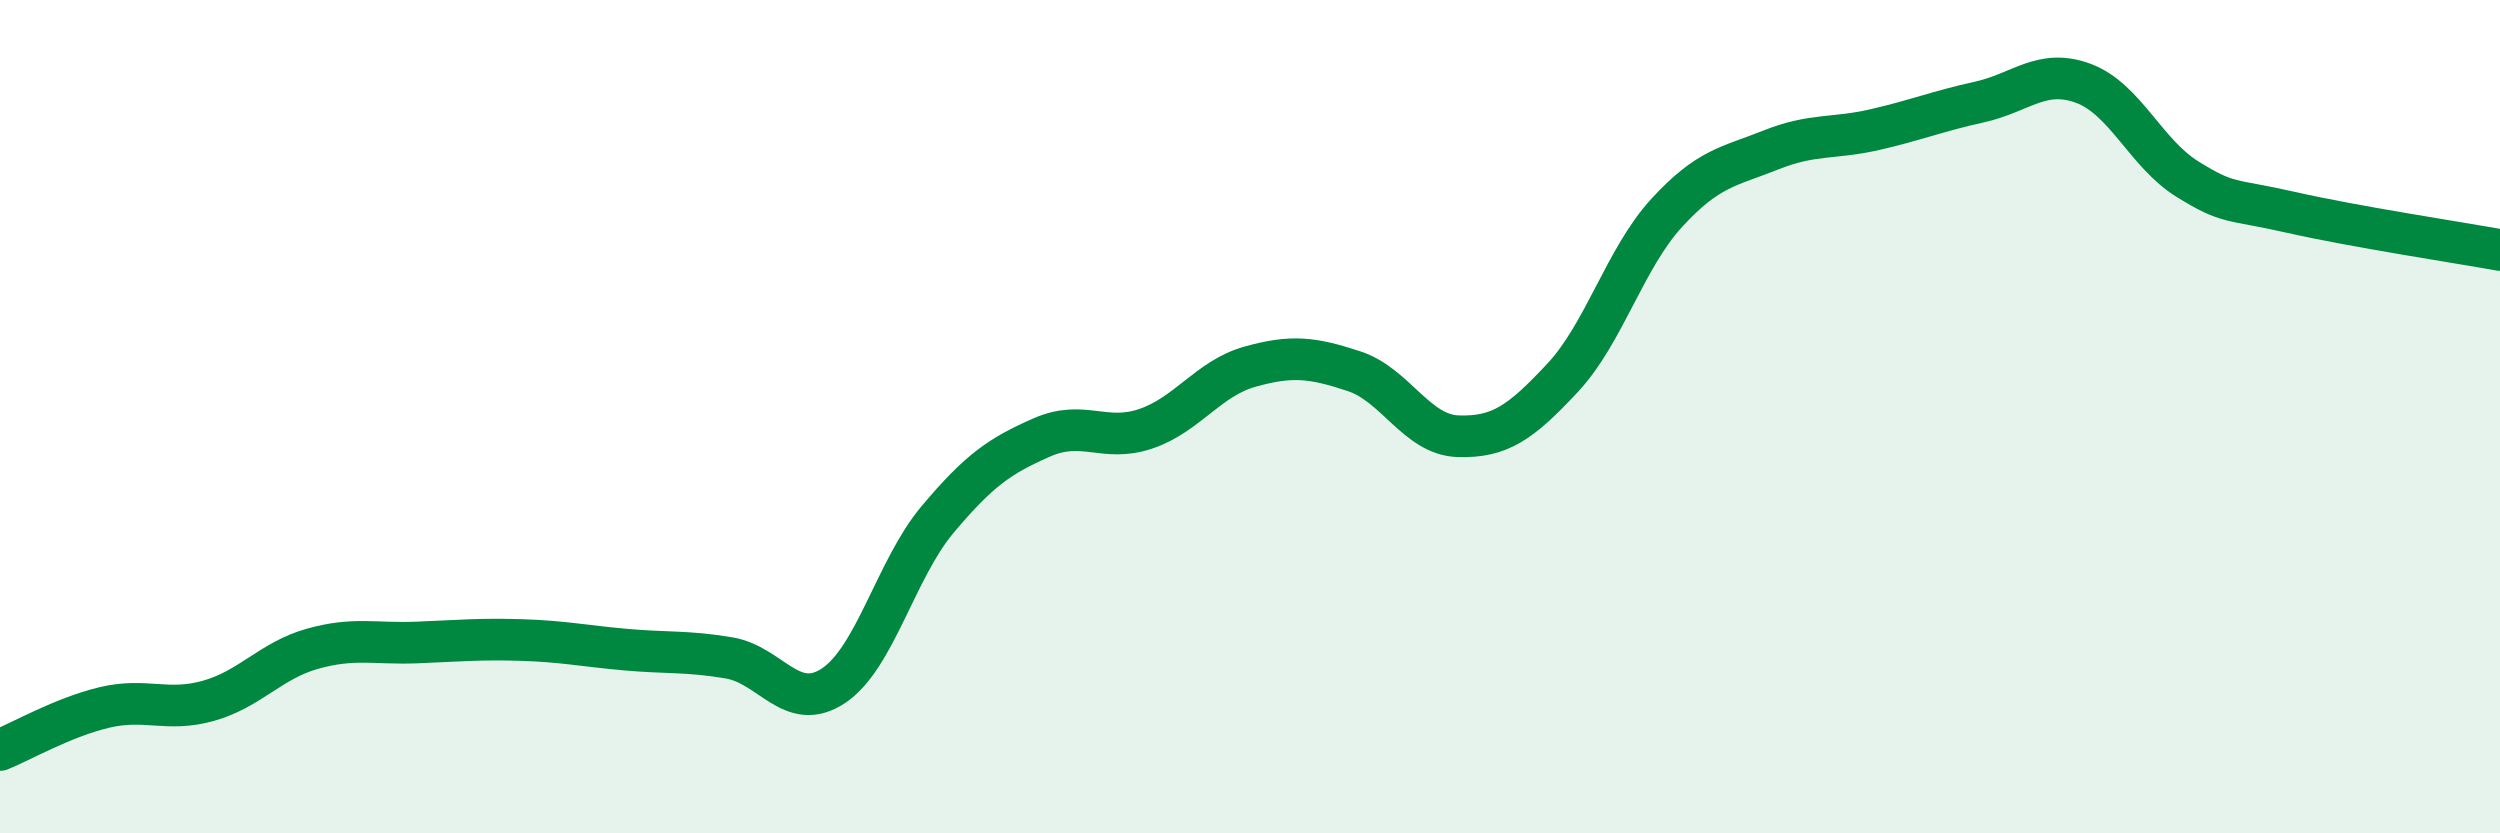
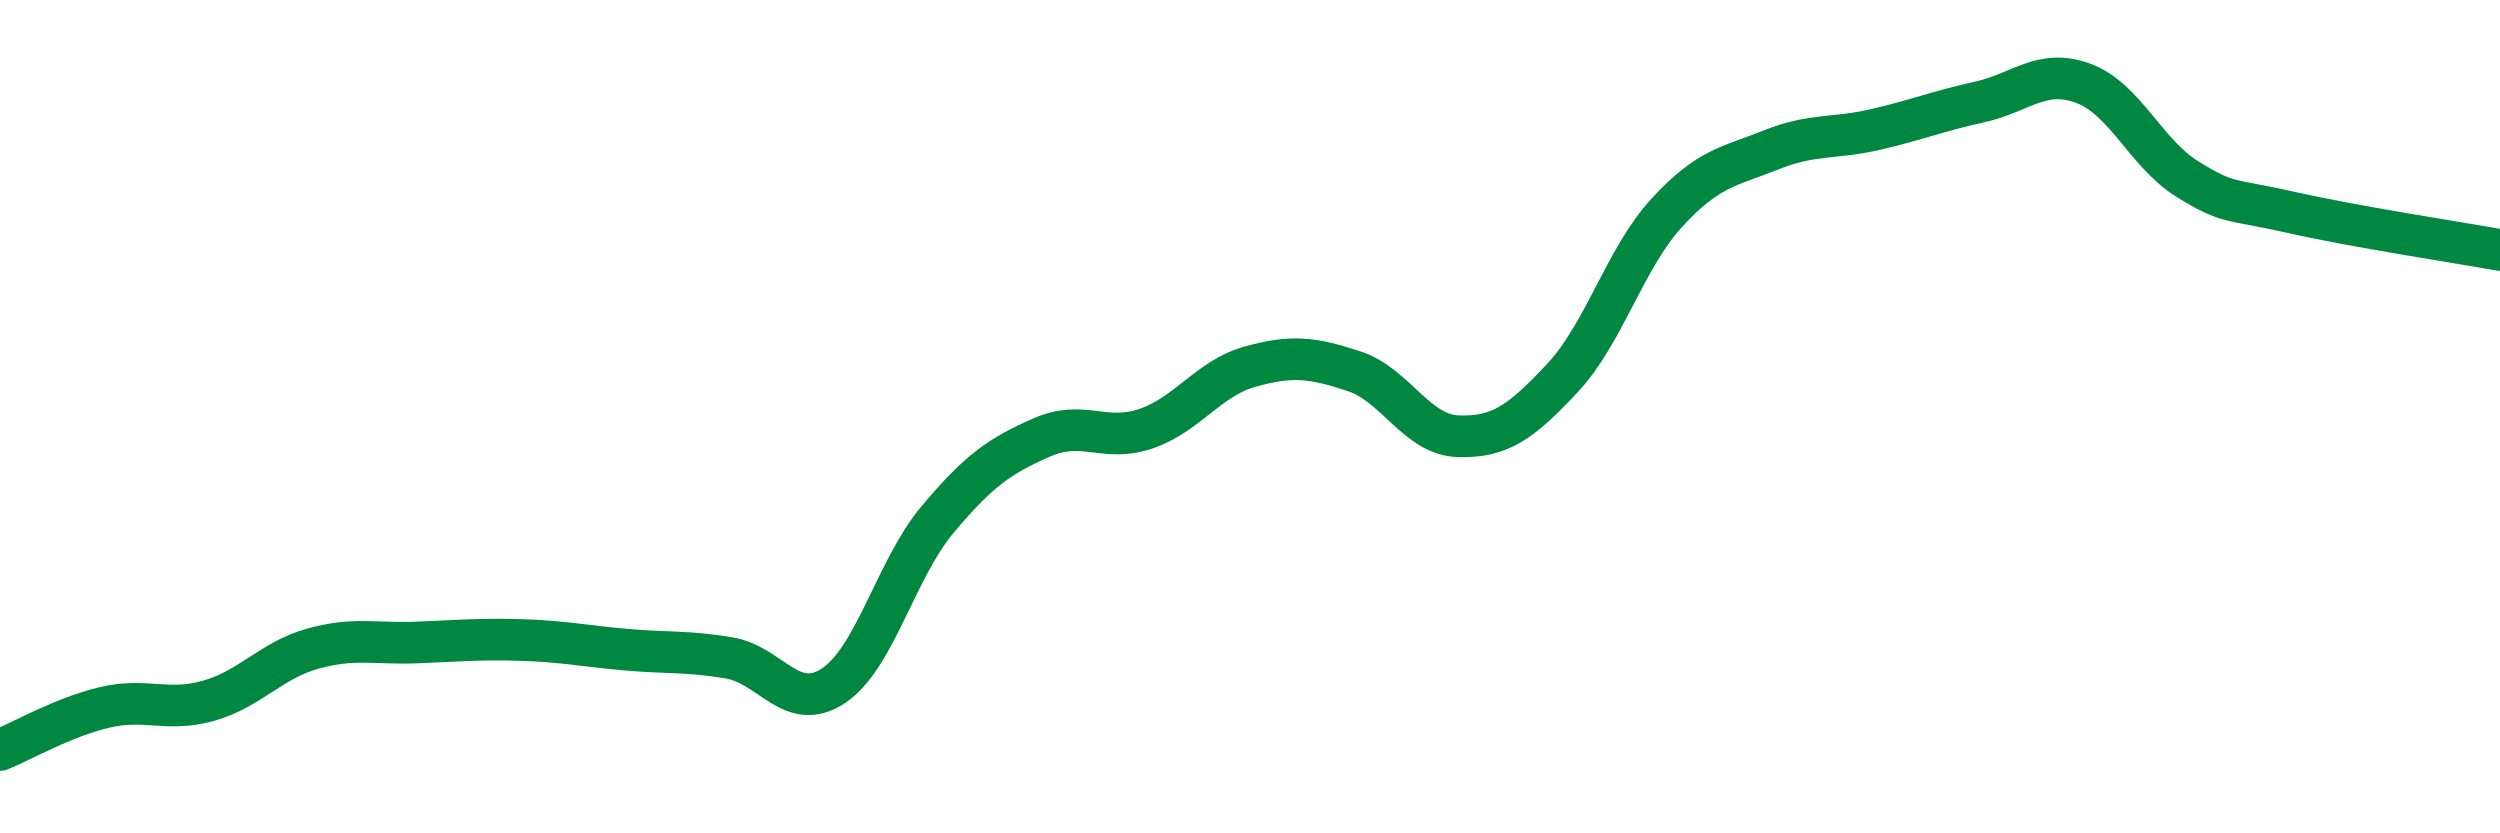
<svg xmlns="http://www.w3.org/2000/svg" width="60" height="20" viewBox="0 0 60 20">
-   <path d="M 0,18 C 0.5,17.8 1.5,17.22 2.5,16.98 C 3.5,16.74 4,17.1 5,16.82 C 6,16.54 6.5,15.85 7.5,15.57 C 8.5,15.29 9,15.46 10,15.42 C 11,15.38 11.5,15.33 12.5,15.36 C 13.5,15.39 14,15.5 15,15.59 C 16,15.68 16.5,15.62 17.5,15.79 C 18.5,15.96 19,17.12 20,16.46 C 21,15.8 21.5,13.66 22.5,12.47 C 23.5,11.28 24,10.94 25,10.5 C 26,10.06 26.5,10.63 27.5,10.29 C 28.5,9.95 29,9.08 30,8.8 C 31,8.52 31.5,8.58 32.5,8.91 C 33.5,9.24 34,10.44 35,10.47 C 36,10.5 36.5,10.14 37.5,9.07 C 38.5,8 39,6.2 40,5.11 C 41,4.02 41.5,4 42.5,3.6 C 43.5,3.2 44,3.34 45,3.11 C 46,2.88 46.5,2.67 47.5,2.45 C 48.5,2.23 49,1.63 50,2 C 51,2.37 51.5,3.68 52.5,4.3 C 53.5,4.92 53.5,4.76 55,5.1 C 56.5,5.44 59,5.82 60,6L60 20L0 20Z" fill="#008740" opacity="0.1" stroke-linecap="round" stroke-linejoin="round" />
  <path d="M 0,18 C 0.5,17.8 1.5,17.22 2.5,16.98 C 3.5,16.74 4,17.1 5,16.82 C 6,16.54 6.5,15.85 7.5,15.57 C 8.5,15.29 9,15.46 10,15.42 C 11,15.38 11.5,15.33 12.5,15.36 C 13.5,15.39 14,15.5 15,15.59 C 16,15.68 16.5,15.62 17.5,15.79 C 18.5,15.96 19,17.12 20,16.46 C 21,15.8 21.5,13.66 22.5,12.47 C 23.5,11.28 24,10.94 25,10.5 C 26,10.06 26.5,10.63 27.5,10.29 C 28.5,9.95 29,9.08 30,8.8 C 31,8.52 31.5,8.58 32.5,8.91 C 33.5,9.24 34,10.44 35,10.47 C 36,10.5 36.5,10.14 37.5,9.07 C 38.5,8 39,6.2 40,5.11 C 41,4.02 41.5,4 42.5,3.6 C 43.5,3.2 44,3.34 45,3.11 C 46,2.88 46.5,2.67 47.5,2.45 C 48.5,2.23 49,1.63 50,2 C 51,2.37 51.5,3.68 52.5,4.3 C 53.5,4.92 53.5,4.76 55,5.1 C 56.5,5.44 59,5.82 60,6" stroke="#008740" stroke-width="1" fill="none" stroke-linecap="round" stroke-linejoin="round" />
</svg>